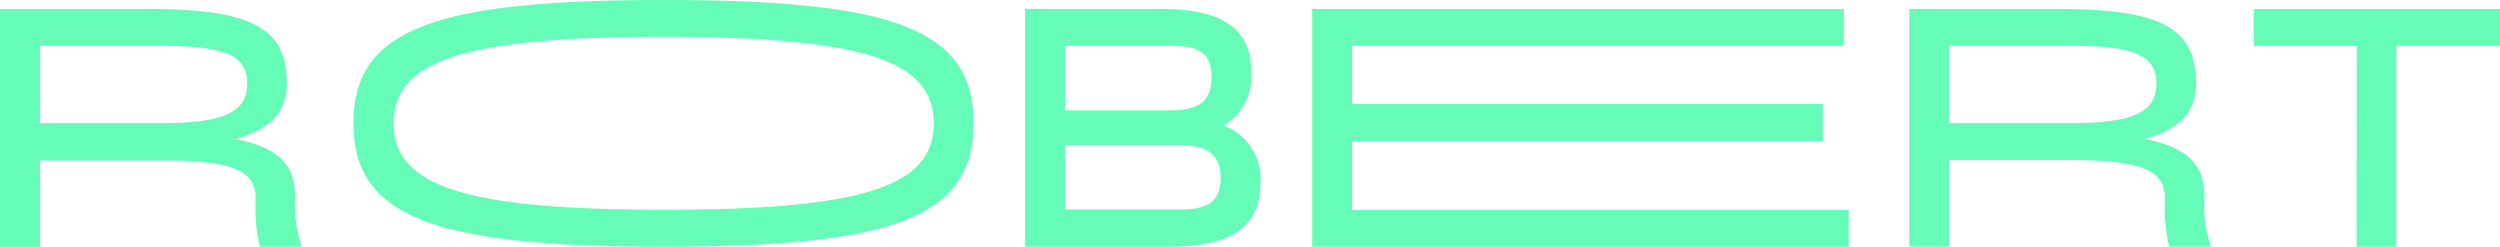
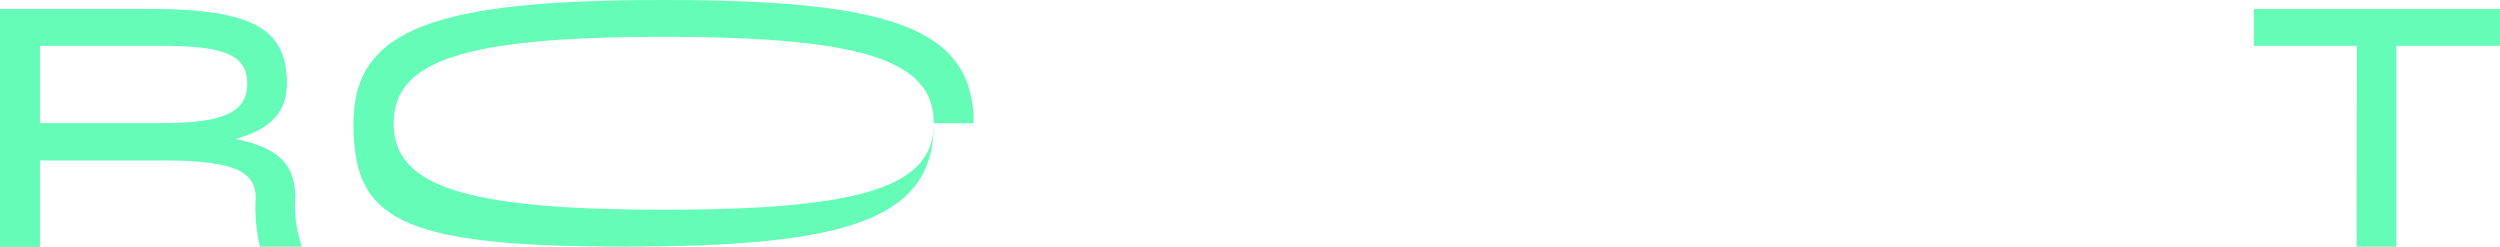
<svg xmlns="http://www.w3.org/2000/svg" viewBox="0 0 280.46 27.67">
  <defs>
    <style>.cls-1{fill:#65fcb7;}</style>
  </defs>
  <title>Robert</title>
  <g id="Слой_2" data-name="Слой 2">
    <g id="Слой_1-2" data-name="Слой 1">
      <path class="cls-1" d="M4.48,13.81H18.12c7.12,0,9.61-1.28,9.61-4.44s-2.46-4.23-9.61-4.23H4.48ZM16.54,1C28.29,1,32.18,3.15,32.18,9.37c0,3-1.59,5.1-5.79,6.22,5.13,1,6.73,3.09,6.73,6.61a13.92,13.92,0,0,0,.74,5.47h-4.7a19.34,19.34,0,0,1-.48-5.47C28.68,19.09,26,18,18.12,18H4.48v9.7H0V1Z" />
-       <path class="cls-1" d="M218.67,13.81h13.64c7.12,0,9.61-1.28,9.61-4.44s-2.46-4.23-9.61-4.23H218.67ZM230.73,1c11.75,0,15.63,2.14,15.63,8.36,0,3-1.58,5.1-5.78,6.22,5.13,1,6.73,3.09,6.73,6.61a13.56,13.56,0,0,0,.74,5.47h-4.7a19.34,19.34,0,0,1-.48-5.47c0-3.11-2.7-4.23-10.56-4.23H218.67v9.7h-4.48V1Z" />
-       <polygon class="cls-1" points="147.21 1.01 206.84 1.01 206.84 5.14 151.68 5.14 151.68 11.67 204.5 11.67 204.5 15.83 151.68 15.83 151.68 23.54 207.4 23.54 207.4 27.67 147.21 27.67 147.21 1.01" />
-       <path class="cls-1" d="M104.76,13.83c0-7-7.78-9.7-30.27-9.7s-30.33,2.68-30.33,9.7,7.83,9.7,30.33,9.7S104.76,20.87,104.76,13.83Zm4.47,0c0,10.63-9.14,13.84-34.74,13.84S39.65,24.46,39.65,13.83,48.82,0,74.49,0,109.23,3.21,109.23,13.83Z" />
-       <path class="cls-1" d="M136.94,20c0-2.83-1.66-3.73-4.77-3.73H119.51v7.24h12.66C135.16,23.53,136.94,22.84,136.94,20ZM119.51,5.14v7.24h11.66c3.09,0,4.75-.81,4.75-3.73s-1.66-3.51-4.75-3.51ZM141.4,20.55c0,5.35-3.9,7.12-10.2,7.12H115V1H130.2c6.3,0,10.18,1.79,10.18,7.09a6.39,6.39,0,0,1-3.11,6,6.36,6.36,0,0,1,4.13,6.46Z" />
+       <path class="cls-1" d="M104.76,13.83c0-7-7.78-9.7-30.27-9.7s-30.33,2.68-30.33,9.7,7.83,9.7,30.33,9.7S104.76,20.87,104.76,13.83Zc0,10.63-9.14,13.84-34.74,13.84S39.65,24.46,39.65,13.83,48.82,0,74.49,0,109.23,3.21,109.23,13.83Z" />
      <polygon class="cls-1" points="264.4 5.14 252.84 5.14 252.84 1.01 280.46 1.01 280.46 5.14 268.83 5.14 268.83 27.67 264.37 27.67 264.4 5.14" />
    </g>
  </g>
</svg>